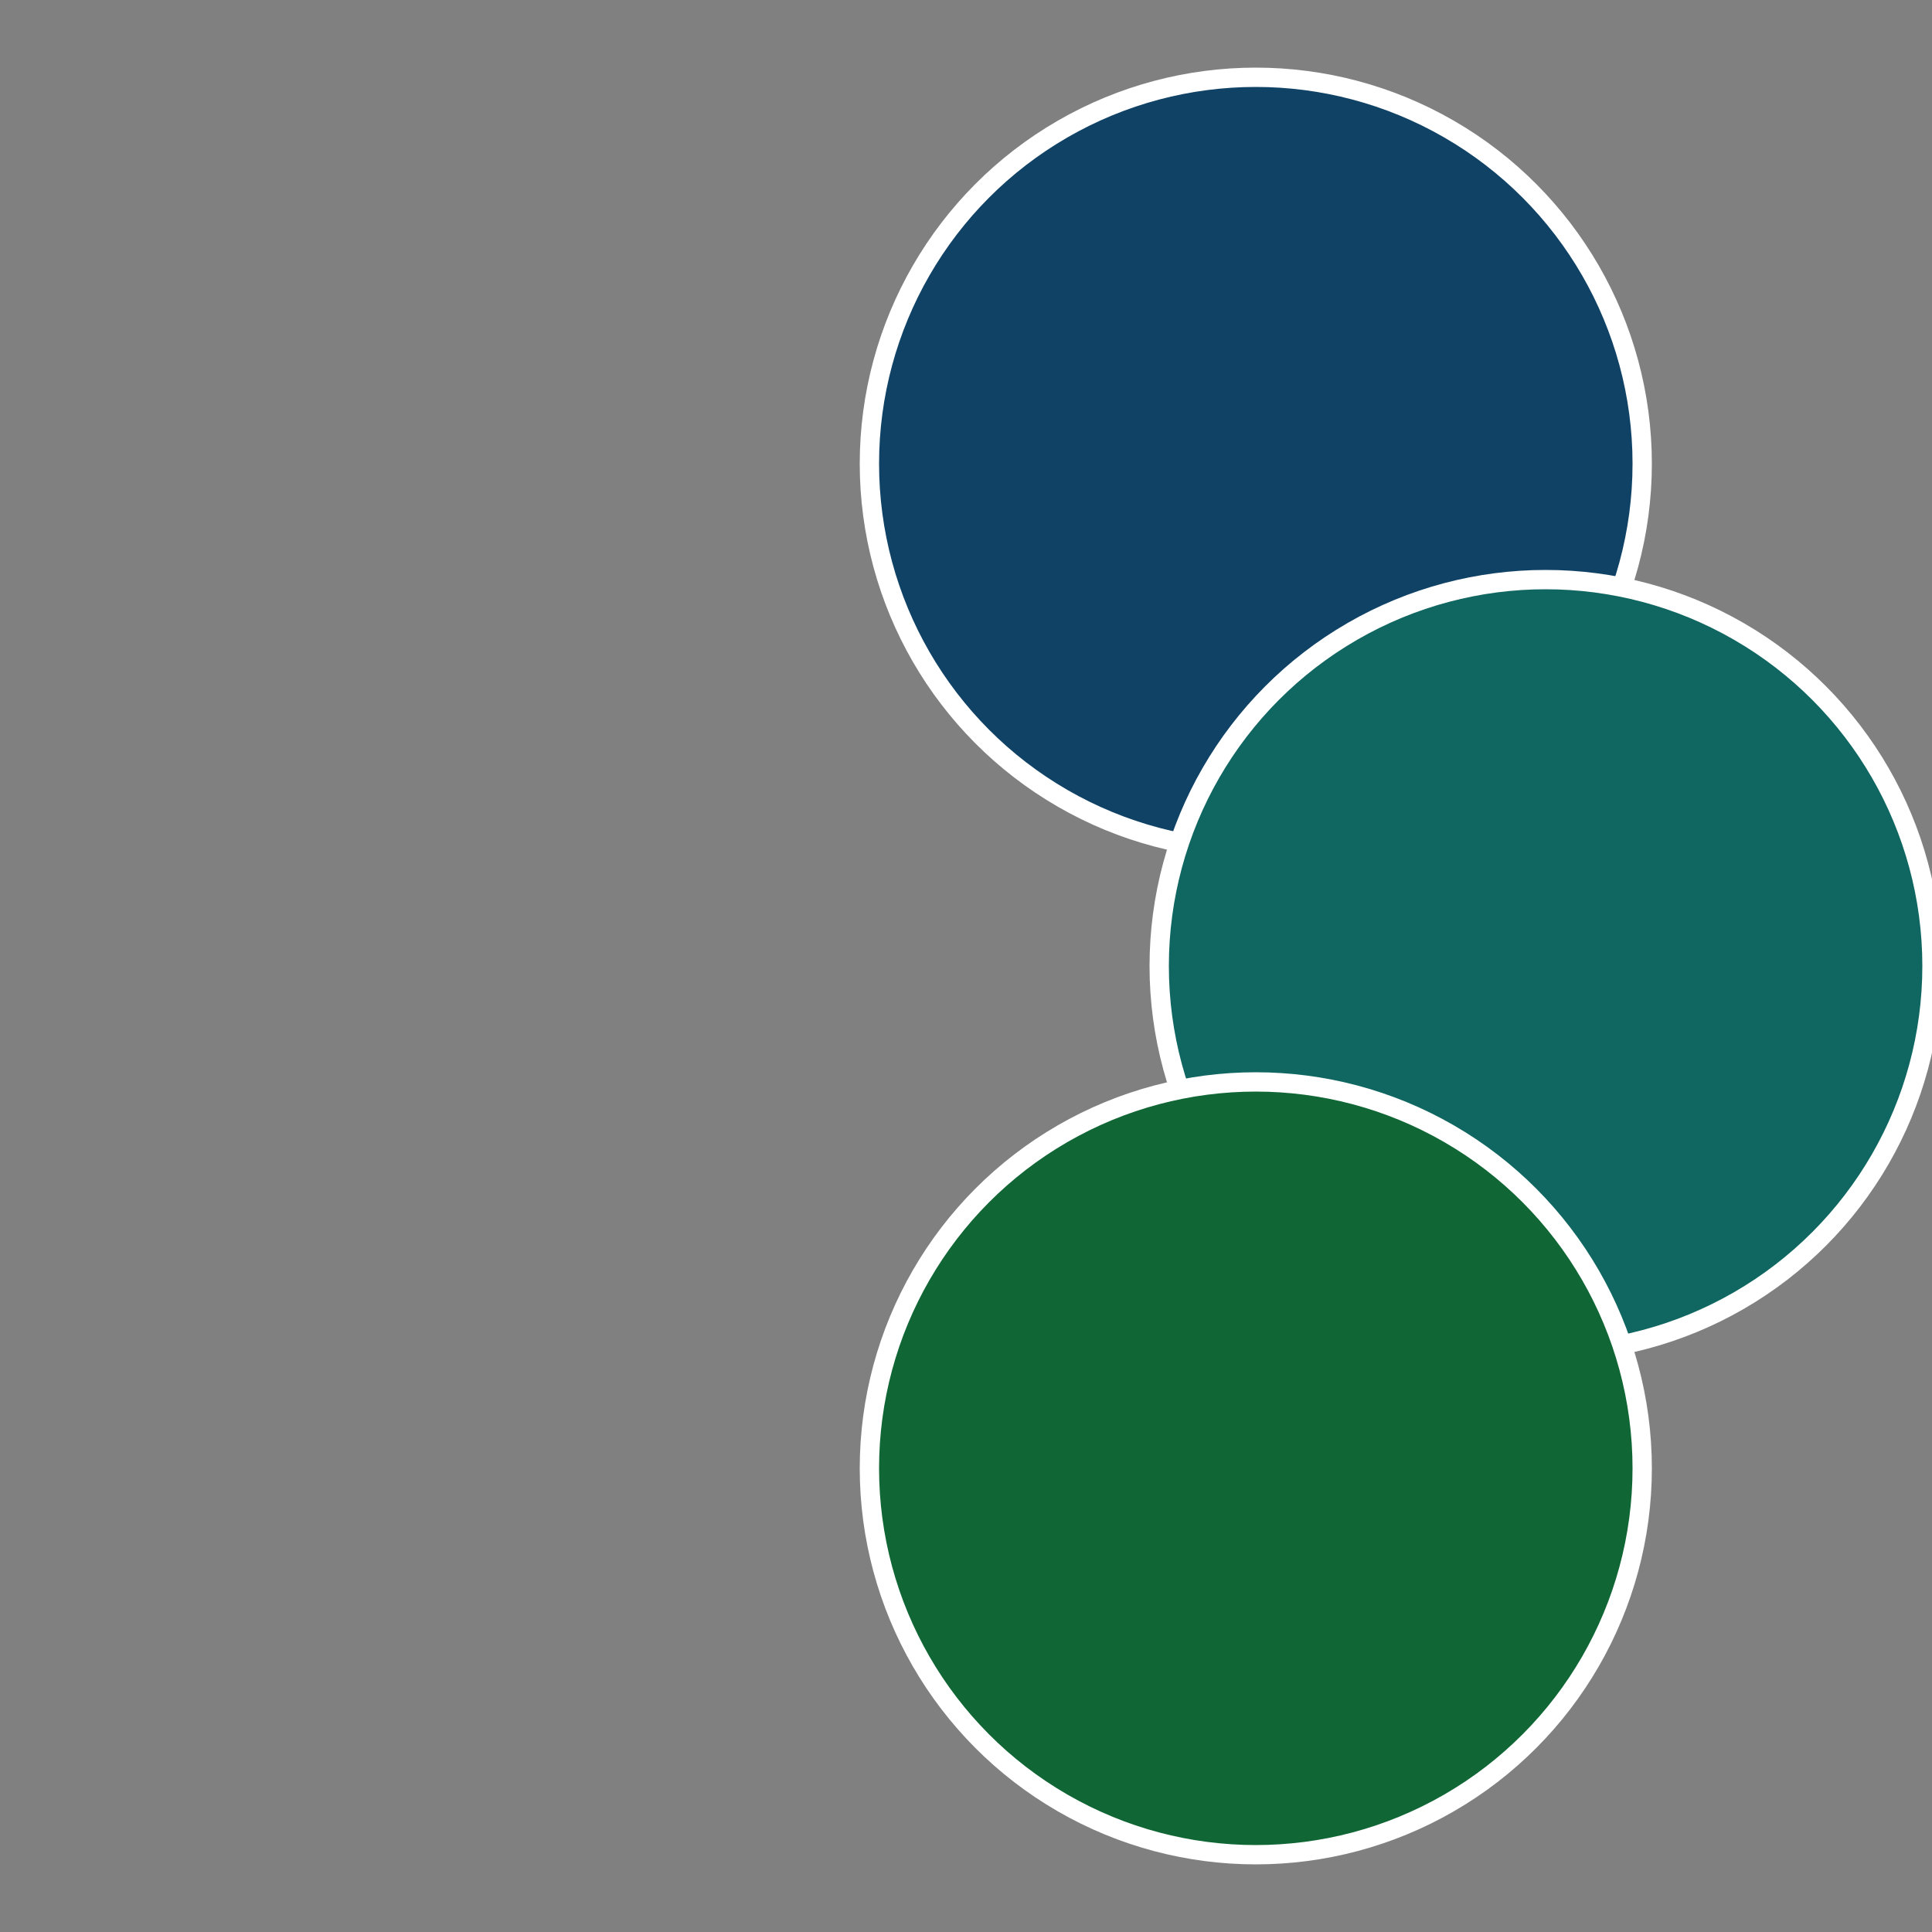
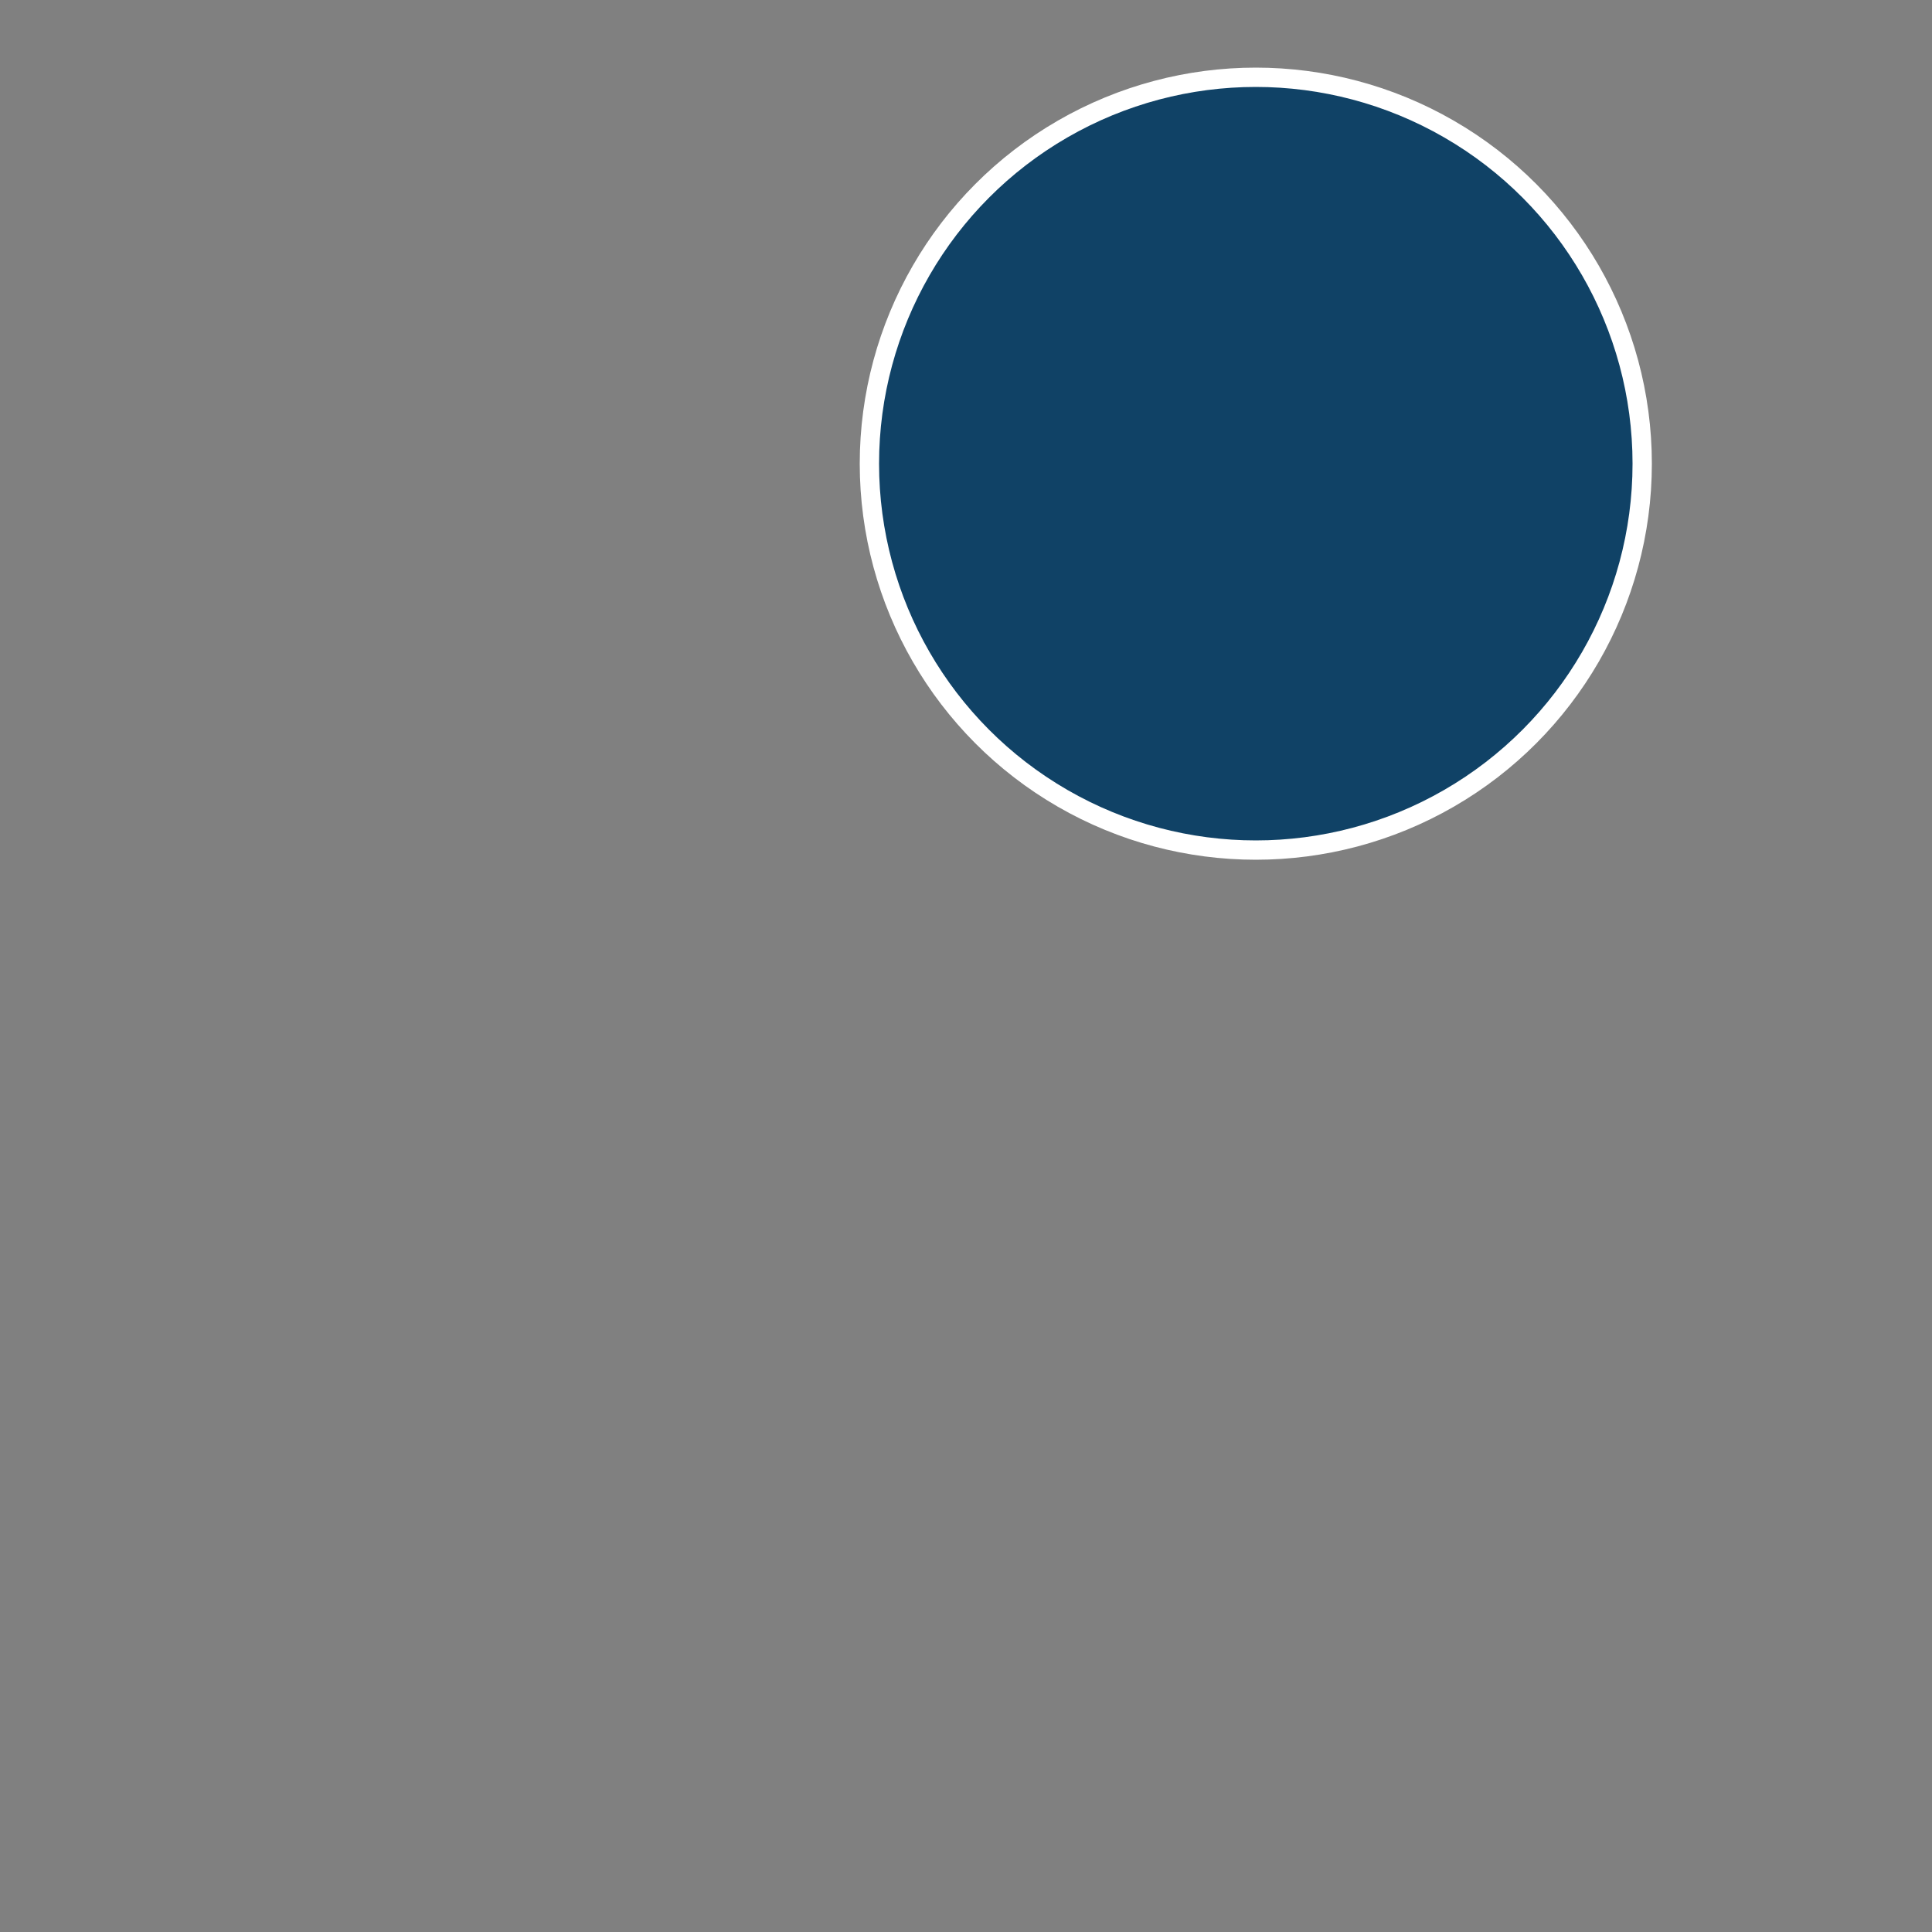
<svg xmlns="http://www.w3.org/2000/svg" width="500" height="500" viewBox="-1 -1 2 2">
  <rect x="-1" y="-1" width="2" height="2" fill="#808080" stroke="none" />
  <circle cx="0.3" cy="-0.52" r="0.4" fill="#104266" stroke="#fff" stroke-width="1%" />
-   <circle cx="0.6" cy="0" r="0.4" fill="#106660" stroke="#fff" stroke-width="1%" />
-   <circle cx="0.3" cy="0.52" r="0.4" fill="#106634" stroke="#fff" stroke-width="1%" />
</svg>